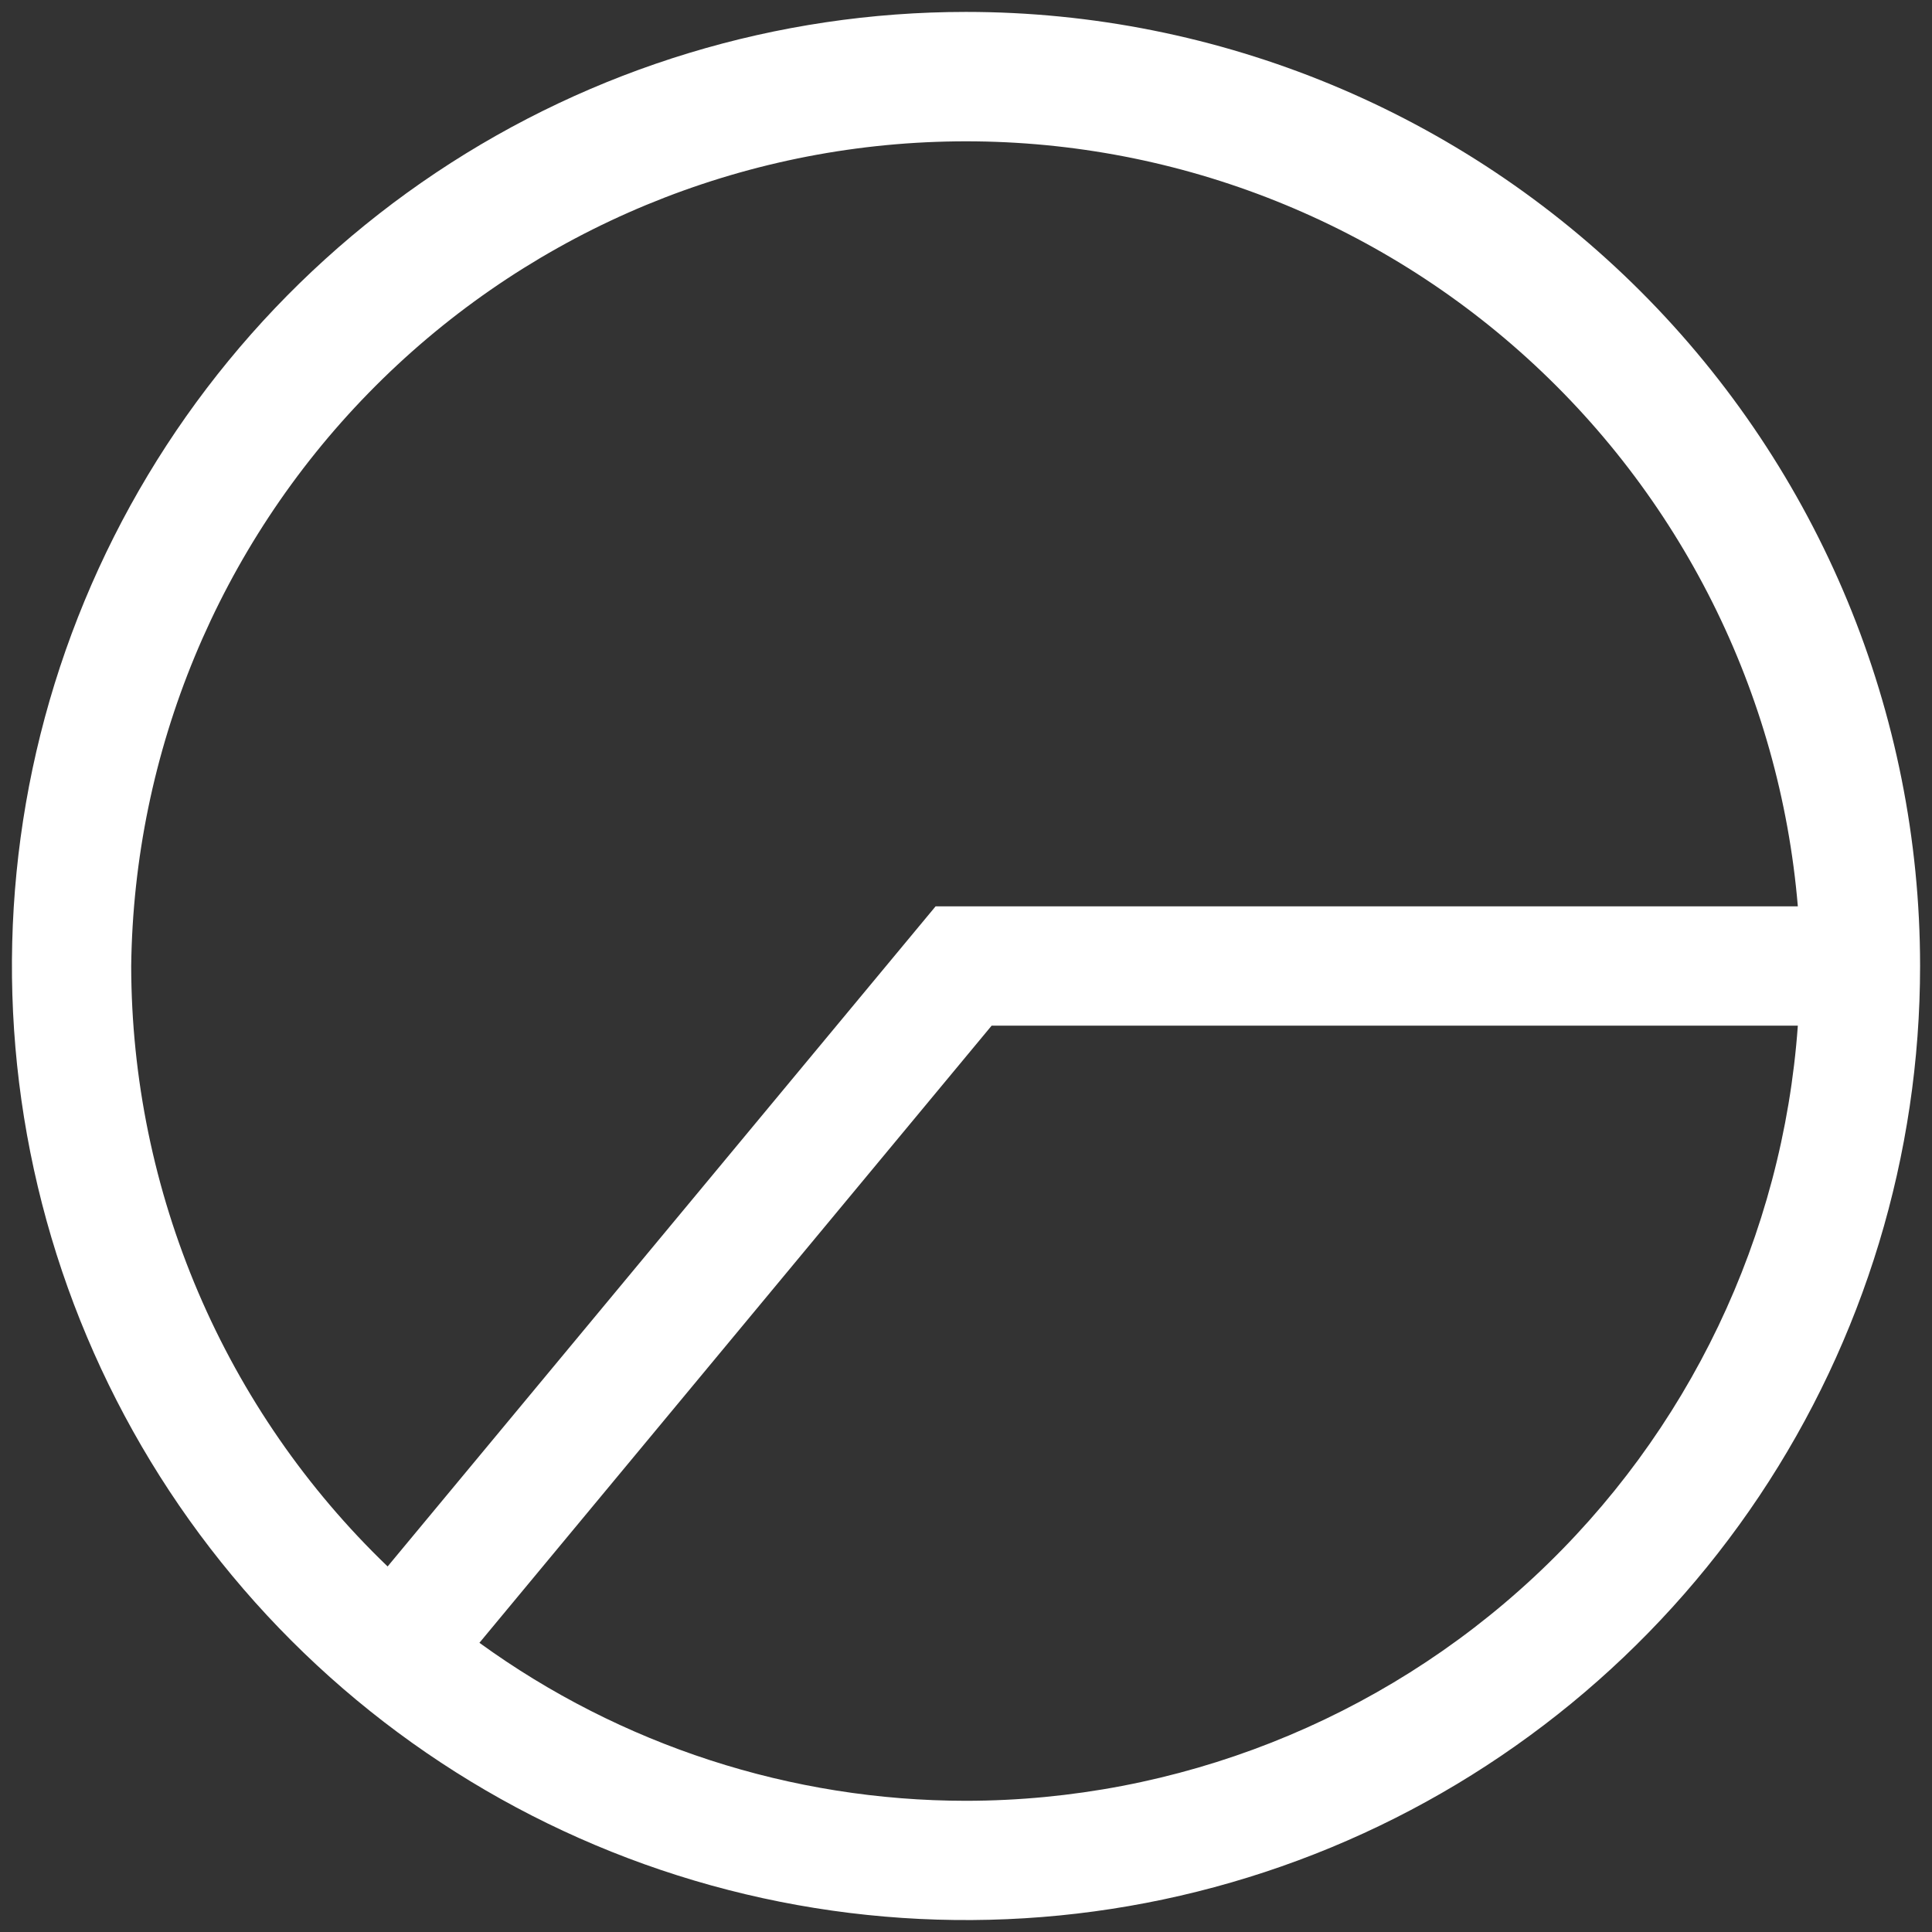
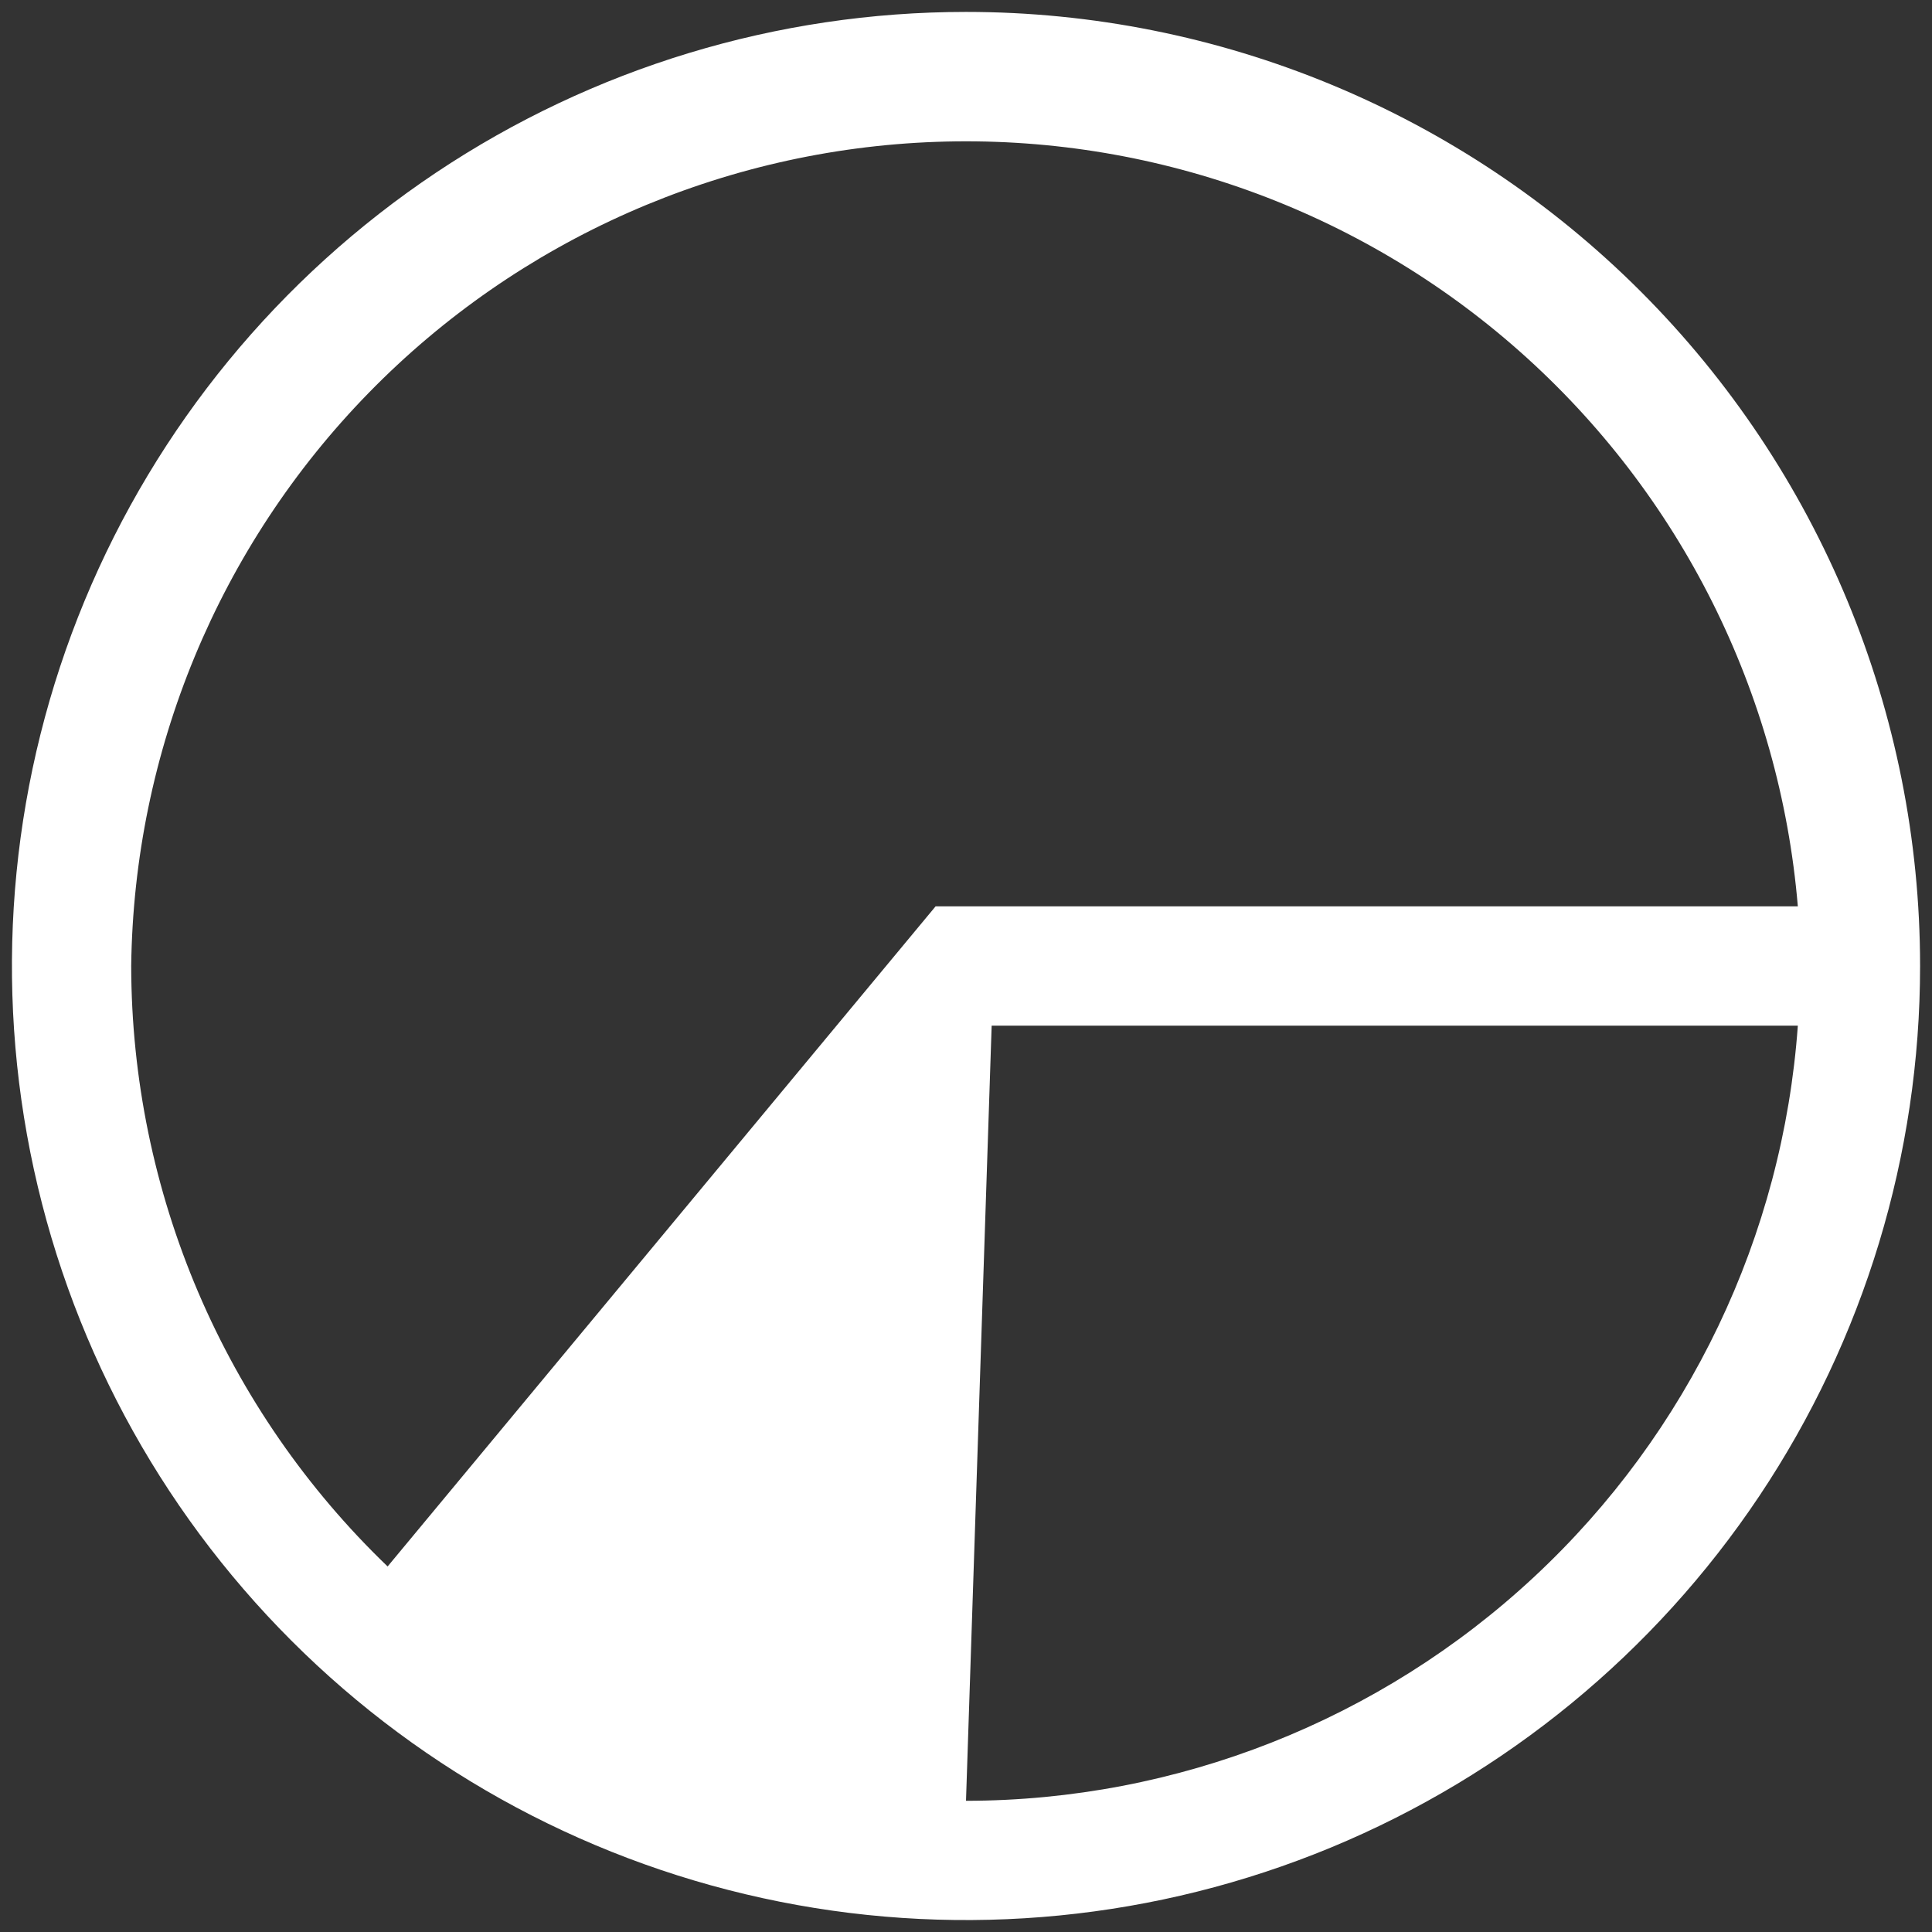
<svg xmlns="http://www.w3.org/2000/svg" width="54" height="54" viewBox="0 0 54 54" fill="none">
  <rect x="0" y="0" width="54" height="54" fill="#333333" stroke="none" />
-   <path d="M27 0.333C21.726 0.333 16.57 1.897 12.185 4.827C7.8 7.758 4.382 11.922 2.363 16.795C0.345 21.668 -0.183 27.029 0.846 32.202C1.875 37.375 4.415 42.127 8.144 45.856C11.873 49.586 16.625 52.125 21.798 53.154C26.971 54.183 32.332 53.655 37.205 51.637C42.078 49.618 46.242 46.2 49.173 41.815C52.103 37.43 53.667 32.274 53.667 27C53.667 19.927 50.857 13.145 45.856 8.144C40.855 3.143 34.073 0.333 27 0.333V0.333ZM3.667 27C3.74 21.005 6.117 15.269 10.306 10.98C14.494 6.691 20.173 4.179 26.164 3.965C32.155 3.75 37.999 5.85 42.484 9.829C46.968 13.807 49.749 19.359 50.25 25.333H26.15L10.834 43.783C8.573 41.611 6.773 39.005 5.541 36.121C4.31 33.238 3.672 30.135 3.667 27V27ZM27 50.333C22.115 50.331 17.355 48.785 13.4 45.917L27.717 28.667H50.25C49.829 34.547 47.197 40.051 42.884 44.07C38.571 48.09 32.896 50.327 27 50.333Z" fill="white" />
+   <path d="M27 0.333C21.726 0.333 16.57 1.897 12.185 4.827C7.8 7.758 4.382 11.922 2.363 16.795C0.345 21.668 -0.183 27.029 0.846 32.202C1.875 37.375 4.415 42.127 8.144 45.856C11.873 49.586 16.625 52.125 21.798 53.154C26.971 54.183 32.332 53.655 37.205 51.637C42.078 49.618 46.242 46.2 49.173 41.815C52.103 37.43 53.667 32.274 53.667 27C53.667 19.927 50.857 13.145 45.856 8.144C40.855 3.143 34.073 0.333 27 0.333V0.333ZM3.667 27C3.74 21.005 6.117 15.269 10.306 10.98C14.494 6.691 20.173 4.179 26.164 3.965C32.155 3.75 37.999 5.85 42.484 9.829C46.968 13.807 49.749 19.359 50.25 25.333H26.15L10.834 43.783C8.573 41.611 6.773 39.005 5.541 36.121C4.31 33.238 3.672 30.135 3.667 27V27ZM27 50.333L27.717 28.667H50.25C49.829 34.547 47.197 40.051 42.884 44.07C38.571 48.09 32.896 50.327 27 50.333Z" fill="white" />
</svg>